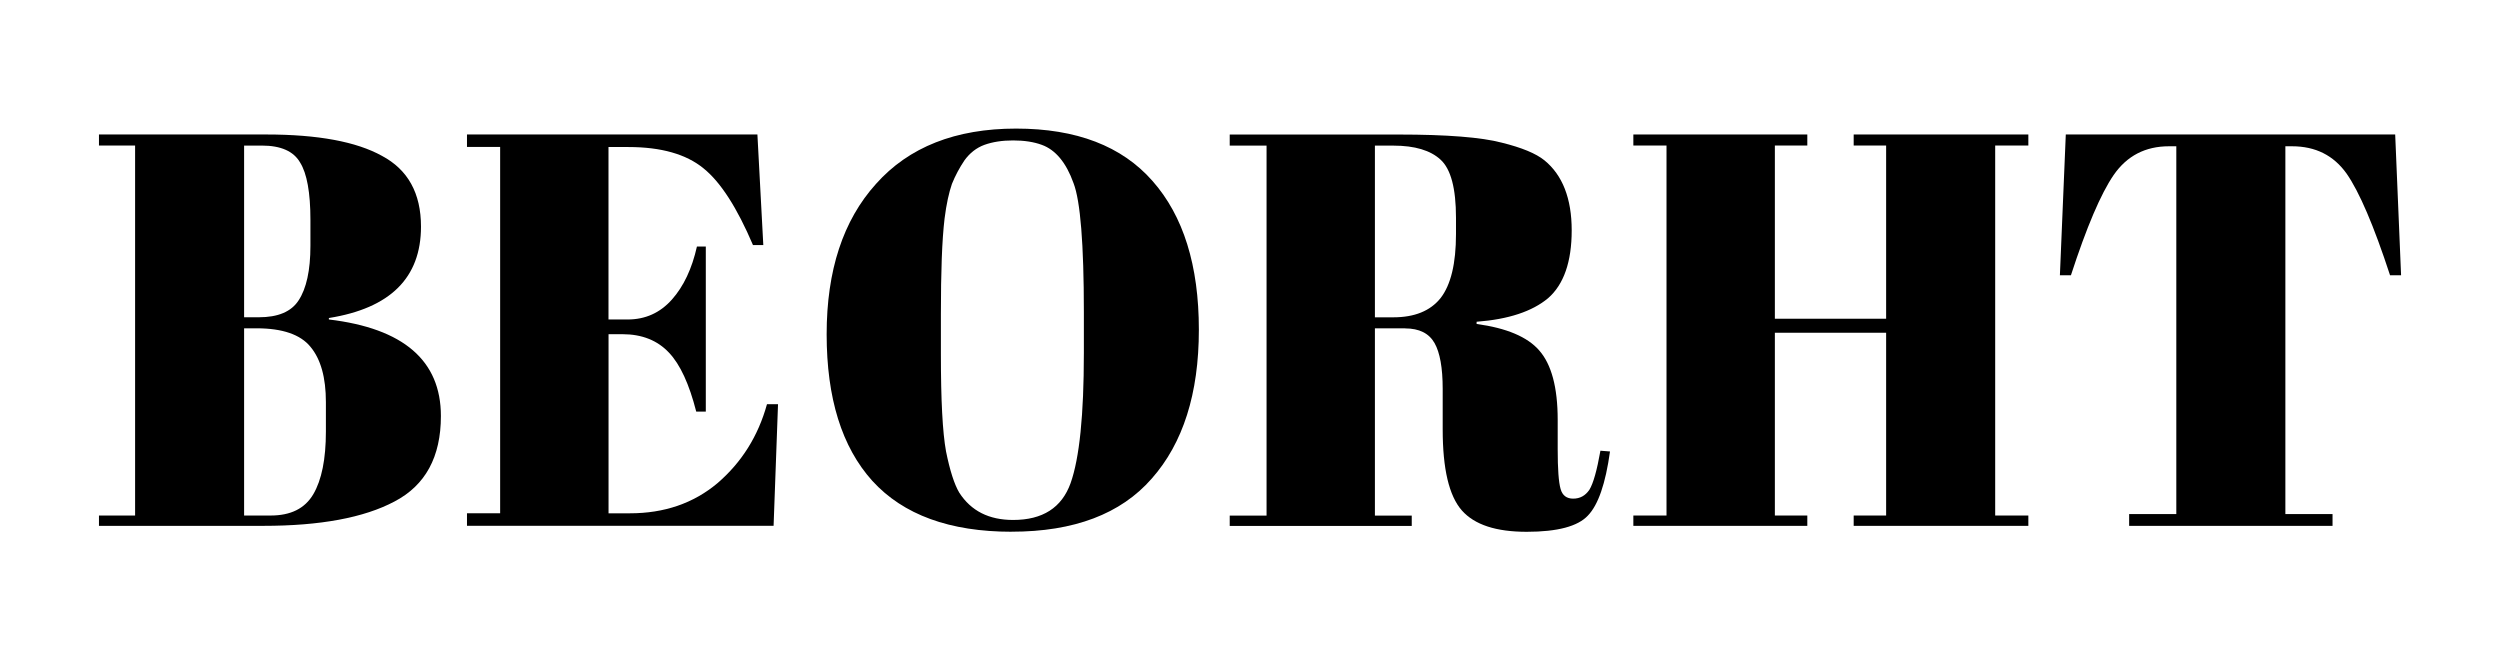
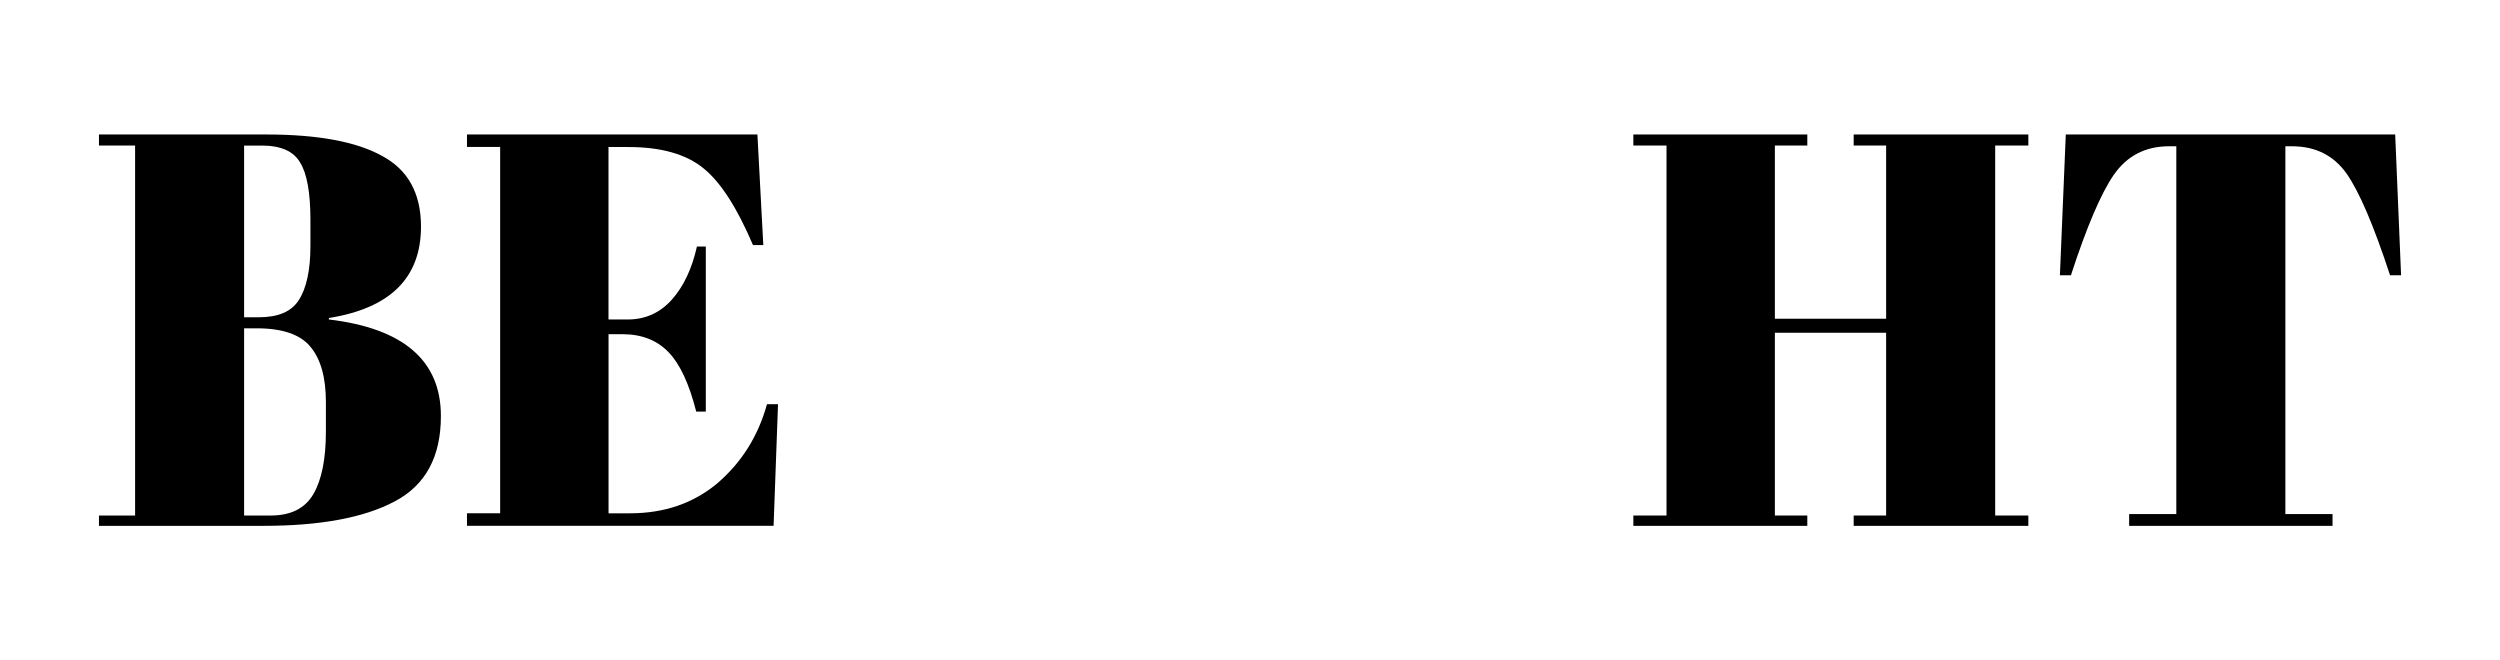
<svg xmlns="http://www.w3.org/2000/svg" width="53" height="14">
  <g>
    <title>Layer 1</title>
    <g>
      <defs transform="translate(0 2.727) translate(2.097 0) translate(0 -25.727) translate(-60.597 0) translate(0 -135) translate(-105 0) translate(0 -135) translate(-210 0) translate(362.592 0) translate(0 281.204)">
        <g />
      </defs>
      <g fill="#000000">
        <g transform="translate(12.755 22.944)">
          <g>
            <path d="m-10.658,-20.093l3.547,0c1.094,0 1.91,0.152 2.453,0.453c0.551,0.293 0.828,0.793 0.828,1.5c0,1.086 -0.652,1.73 -1.953,1.938l0,0.031c1.582,0.188 2.375,0.871 2.375,2.047c0,0.867 -0.328,1.469 -0.984,1.812c-0.648,0.344 -1.574,0.516 -2.781,0.516l-3.484,0l0,-0.219l0.766,0l0,-7.844l-0.766,0l0,-0.234zm3.078,4.109l0,3.969l0.562,0c0.426,0 0.727,-0.148 0.906,-0.453c0.176,-0.301 0.266,-0.742 0.266,-1.328l0,-0.625c0,-0.52 -0.109,-0.91 -0.328,-1.172c-0.211,-0.258 -0.59,-0.391 -1.141,-0.391l-0.266,0zm0,-3.875l0,3.641l0.312,0c0.406,0 0.688,-0.117 0.844,-0.359c0.164,-0.25 0.25,-0.633 0.25,-1.156l0,-0.547c0,-0.582 -0.074,-0.988 -0.219,-1.219c-0.137,-0.238 -0.406,-0.359 -0.812,-0.359l-0.375,0zm0,0" />
          </g>
        </g>
      </g>
      <g fill="#000000">
        <g transform="translate(20.559 22.944)">
          <g>
            <path d="m-10.658,-20.093l6.156,0l0.125,2.344l-0.219,0c-0.336,-0.789 -0.684,-1.332 -1.047,-1.625c-0.367,-0.301 -0.898,-0.453 -1.594,-0.453l-0.422,0l0,3.656l0.406,0c0.375,0 0.688,-0.141 0.938,-0.422c0.25,-0.281 0.426,-0.656 0.531,-1.125l0.188,0l0,3.5l-0.203,0c-0.148,-0.582 -0.34,-1 -0.578,-1.25c-0.242,-0.258 -0.57,-0.391 -0.984,-0.391l-0.297,0l0,3.797l0.453,0c0.727,0 1.348,-0.211 1.859,-0.641c0.508,-0.438 0.859,-0.992 1.047,-1.672l0.234,0l-0.094,2.578l-6.5,0l0,-0.266l0.703,0l0,-7.766l-0.703,0l0,-0.266zm0,0" />
          </g>
        </g>
      </g>
      <g fill="#000000">
        <g transform="translate(27.948 22.944)">
          <g>
-             <path d="m-4.97,-15.452l0,-0.875c0,-1.445 -0.074,-2.359 -0.219,-2.734c-0.156,-0.438 -0.383,-0.707 -0.672,-0.812c-0.168,-0.062 -0.371,-0.094 -0.609,-0.094c-0.23,0 -0.434,0.031 -0.609,0.094c-0.168,0.062 -0.309,0.172 -0.422,0.328c-0.105,0.156 -0.195,0.324 -0.266,0.5c-0.062,0.18 -0.117,0.422 -0.156,0.734c-0.055,0.461 -0.078,1.137 -0.078,2.031l0,0.844c0,0.969 0.035,1.656 0.109,2.062c0.082,0.406 0.176,0.699 0.281,0.875c0.25,0.387 0.629,0.578 1.141,0.578c0.625,0 1.031,-0.258 1.219,-0.781c0.188,-0.531 0.281,-1.445 0.281,-2.75zm-1.531,3.781c-1.312,0 -2.297,-0.359 -2.953,-1.078c-0.648,-0.719 -0.969,-1.754 -0.969,-3.109c0,-1.352 0.348,-2.414 1.047,-3.188c0.695,-0.781 1.688,-1.172 2.969,-1.172c1.281,0 2.242,0.371 2.891,1.109c0.656,0.742 0.984,1.793 0.984,3.156c0,1.355 -0.336,2.406 -1,3.156c-0.656,0.75 -1.648,1.125 -2.969,1.125zm0,0" />
-           </g>
+             </g>
        </g>
      </g>
      <g fill="#000000">
        <g transform="translate(36.806 22.944)">
          <g>
-             <path d="m-7.017,-15.983l-0.641,0l0,3.969l0.781,0l0,0.219l-3.859,0l0,-0.219l0.781,0l0,-7.844l-0.781,0l0,-0.234l3.578,0c1.031,0 1.758,0.059 2.188,0.172c0.426,0.105 0.727,0.23 0.906,0.375c0.383,0.312 0.578,0.809 0.578,1.484c0,0.668 -0.168,1.148 -0.5,1.438c-0.336,0.281 -0.84,0.449 -1.516,0.5l0,0.047c0.633,0.086 1.078,0.273 1.328,0.562c0.258,0.293 0.391,0.781 0.391,1.469l0,0.625c0,0.418 0.02,0.699 0.062,0.844c0.039,0.137 0.129,0.203 0.266,0.203c0.145,0 0.258,-0.062 0.344,-0.188c0.082,-0.133 0.16,-0.41 0.234,-0.828l0.203,0.016c-0.094,0.68 -0.25,1.133 -0.469,1.359c-0.211,0.227 -0.641,0.344 -1.297,0.344c-0.648,0 -1.105,-0.148 -1.375,-0.453c-0.273,-0.312 -0.406,-0.883 -0.406,-1.719l0,-0.859c0,-0.445 -0.059,-0.77 -0.172,-0.969c-0.117,-0.207 -0.324,-0.312 -0.625,-0.312zm-0.641,-3.875l0,3.641l0.391,0c0.445,0 0.781,-0.133 1,-0.406c0.219,-0.281 0.328,-0.734 0.328,-1.359l0,-0.344c0,-0.625 -0.109,-1.035 -0.328,-1.234c-0.211,-0.195 -0.543,-0.297 -1,-0.297l-0.391,0zm0,0" />
-           </g>
+             </g>
        </g>
      </g>
      <g fill="#000000">
        <g transform="translate(45.285 22.944)">
          <g>
            <path d="m-10.658,-20.093l3.688,0l0,0.234l-0.688,0l0,3.672l2.359,0l0,-3.672l-0.688,0l0,-0.234l3.703,0l0,0.234l-0.703,0l0,7.844l0.703,0l0,0.219l-3.703,0l0,-0.219l0.688,0l0,-3.875l-2.359,0l0,3.875l0.688,0l0,0.219l-3.688,0l0,-0.219l0.703,0l0,-7.844l-0.703,0l0,-0.234zm0,0" />
          </g>
        </g>
      </g>
      <g fill="#000000">
        <g transform="translate(54.155 22.944)">
          <g>
            <path d="m-3.377,-20.093l0.125,2.984l-0.234,0c-0.344,-1.051 -0.652,-1.77 -0.922,-2.156c-0.273,-0.383 -0.656,-0.578 -1.156,-0.578l-0.141,0l0,7.797l1,0l0,0.25l-4.312,0l0,-0.25l1,0l0,-7.797l-0.156,0c-0.5,0 -0.891,0.203 -1.172,0.609c-0.273,0.398 -0.574,1.105 -0.906,2.125l-0.234,0l0.125,-2.984l6.984,0zm0,0" />
          </g>
        </g>
      </g>
    </g>
  </g>
</svg>